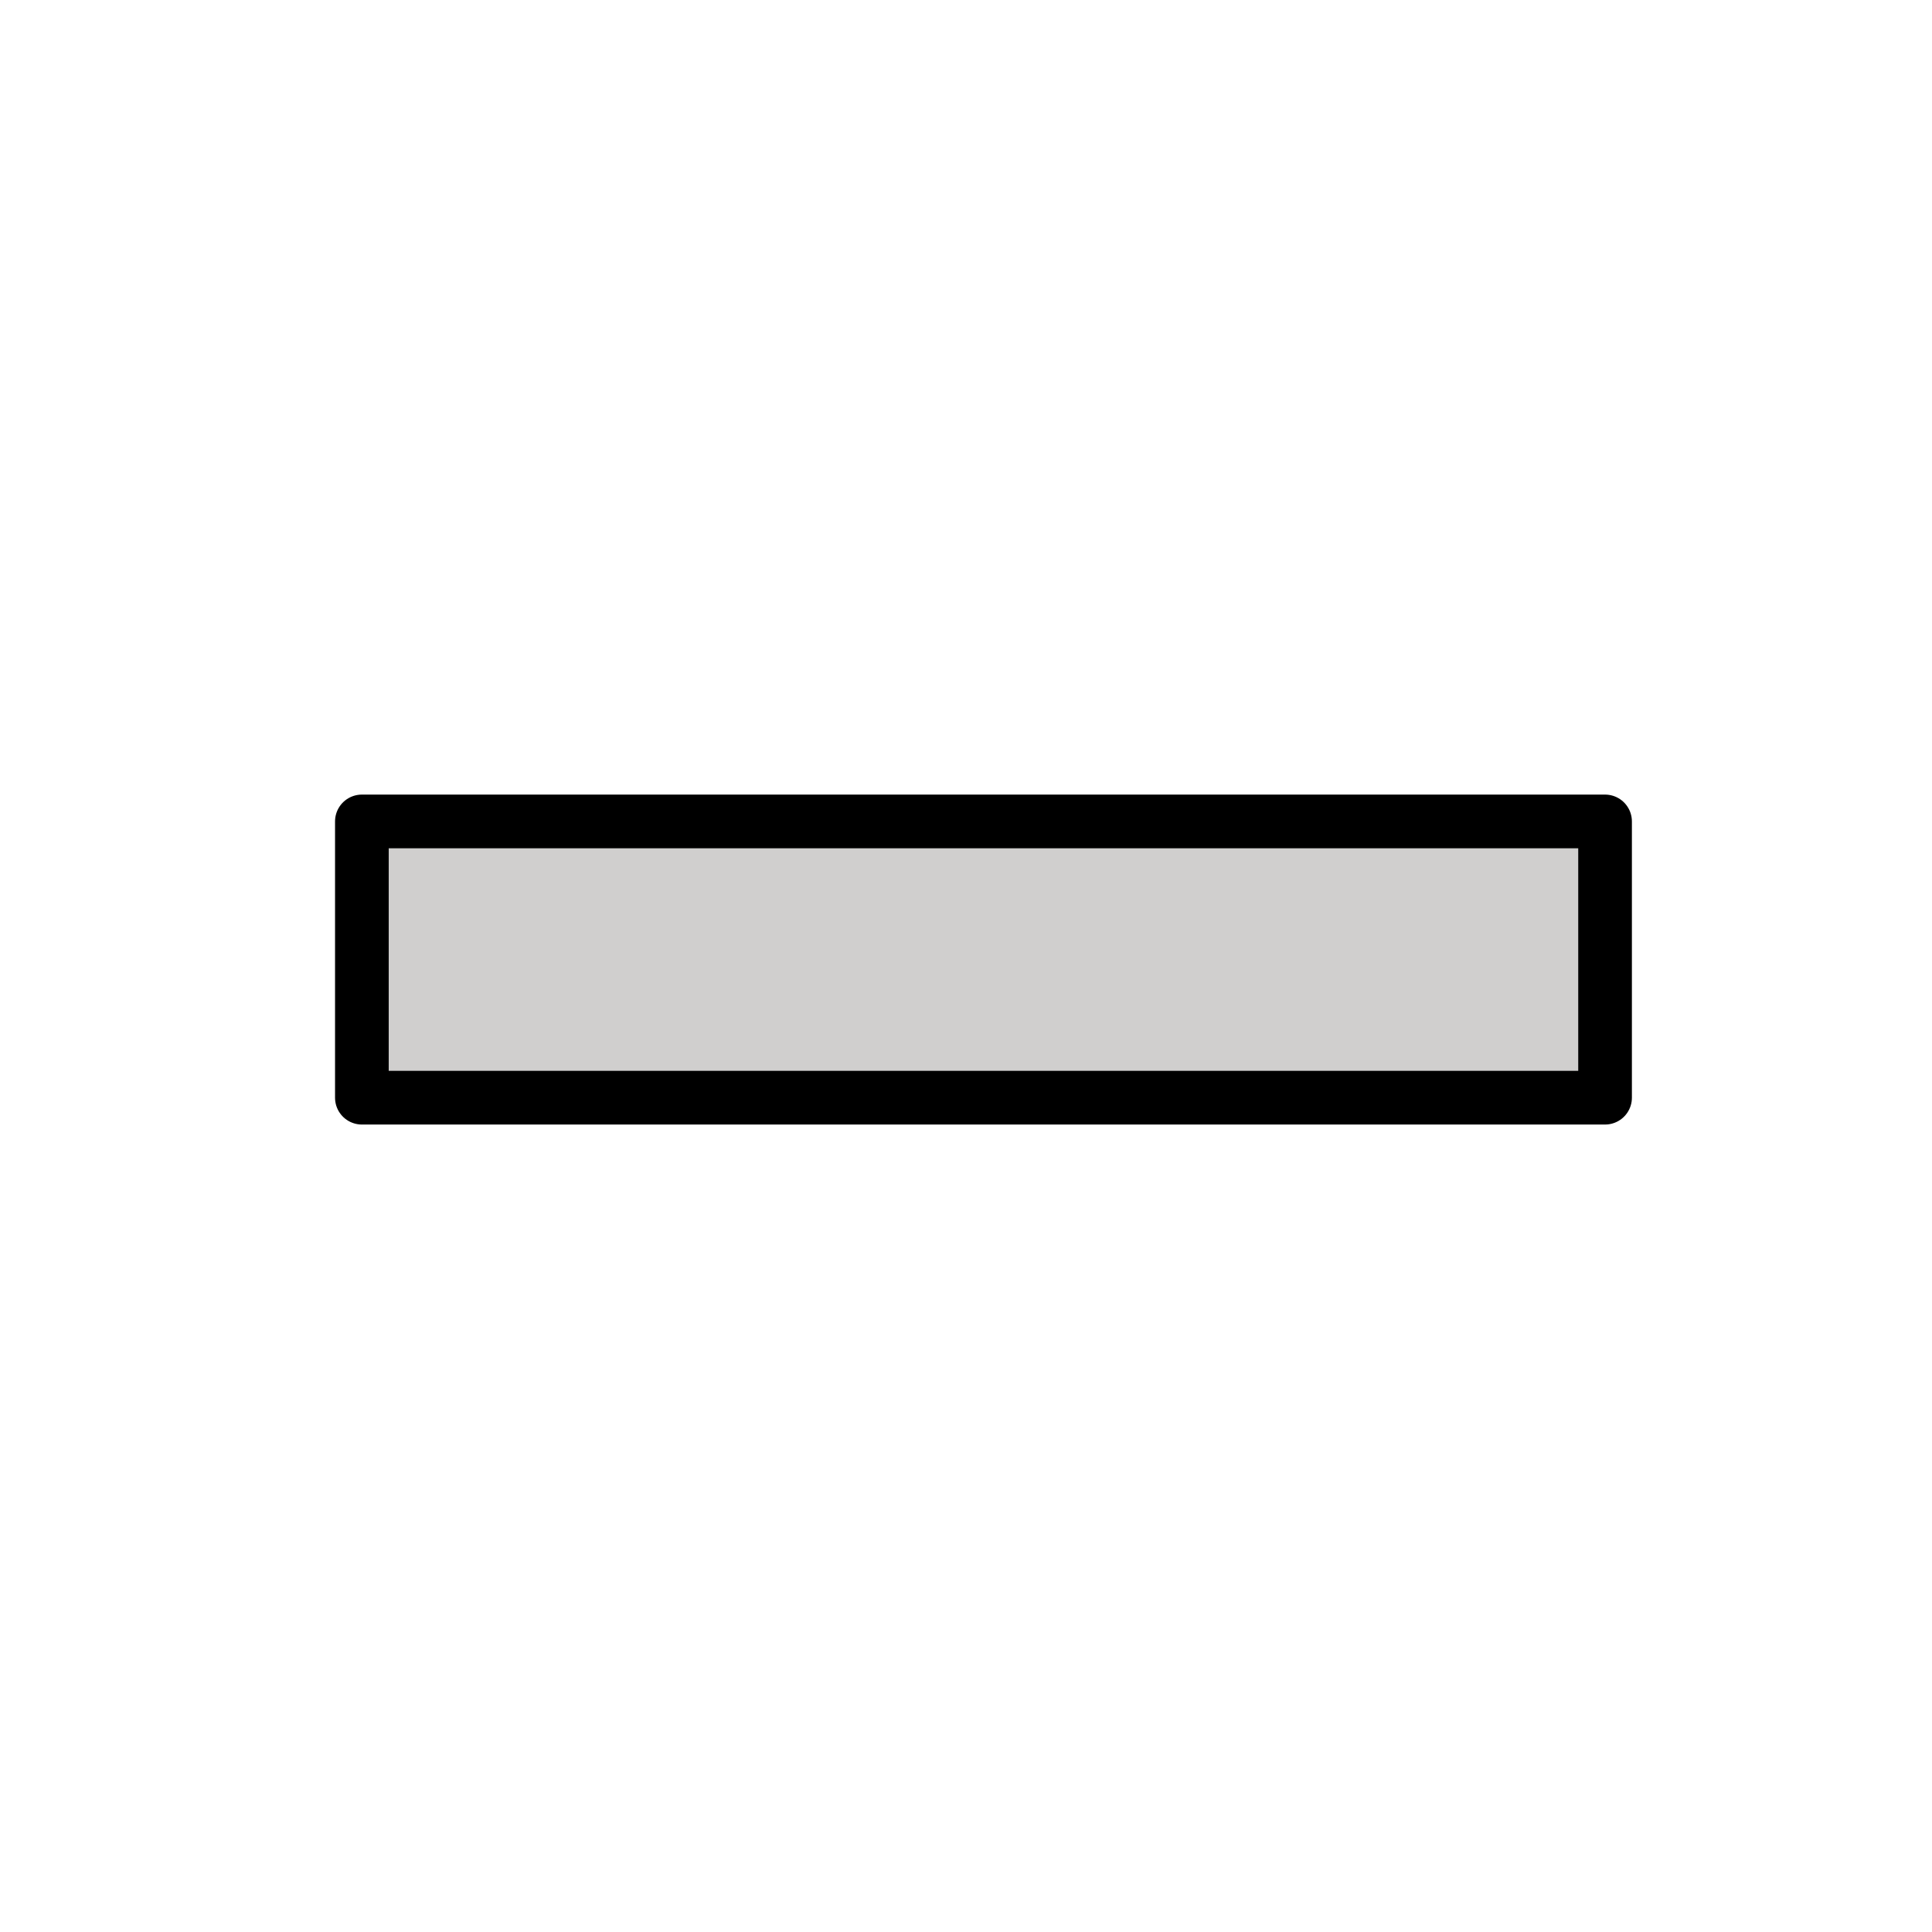
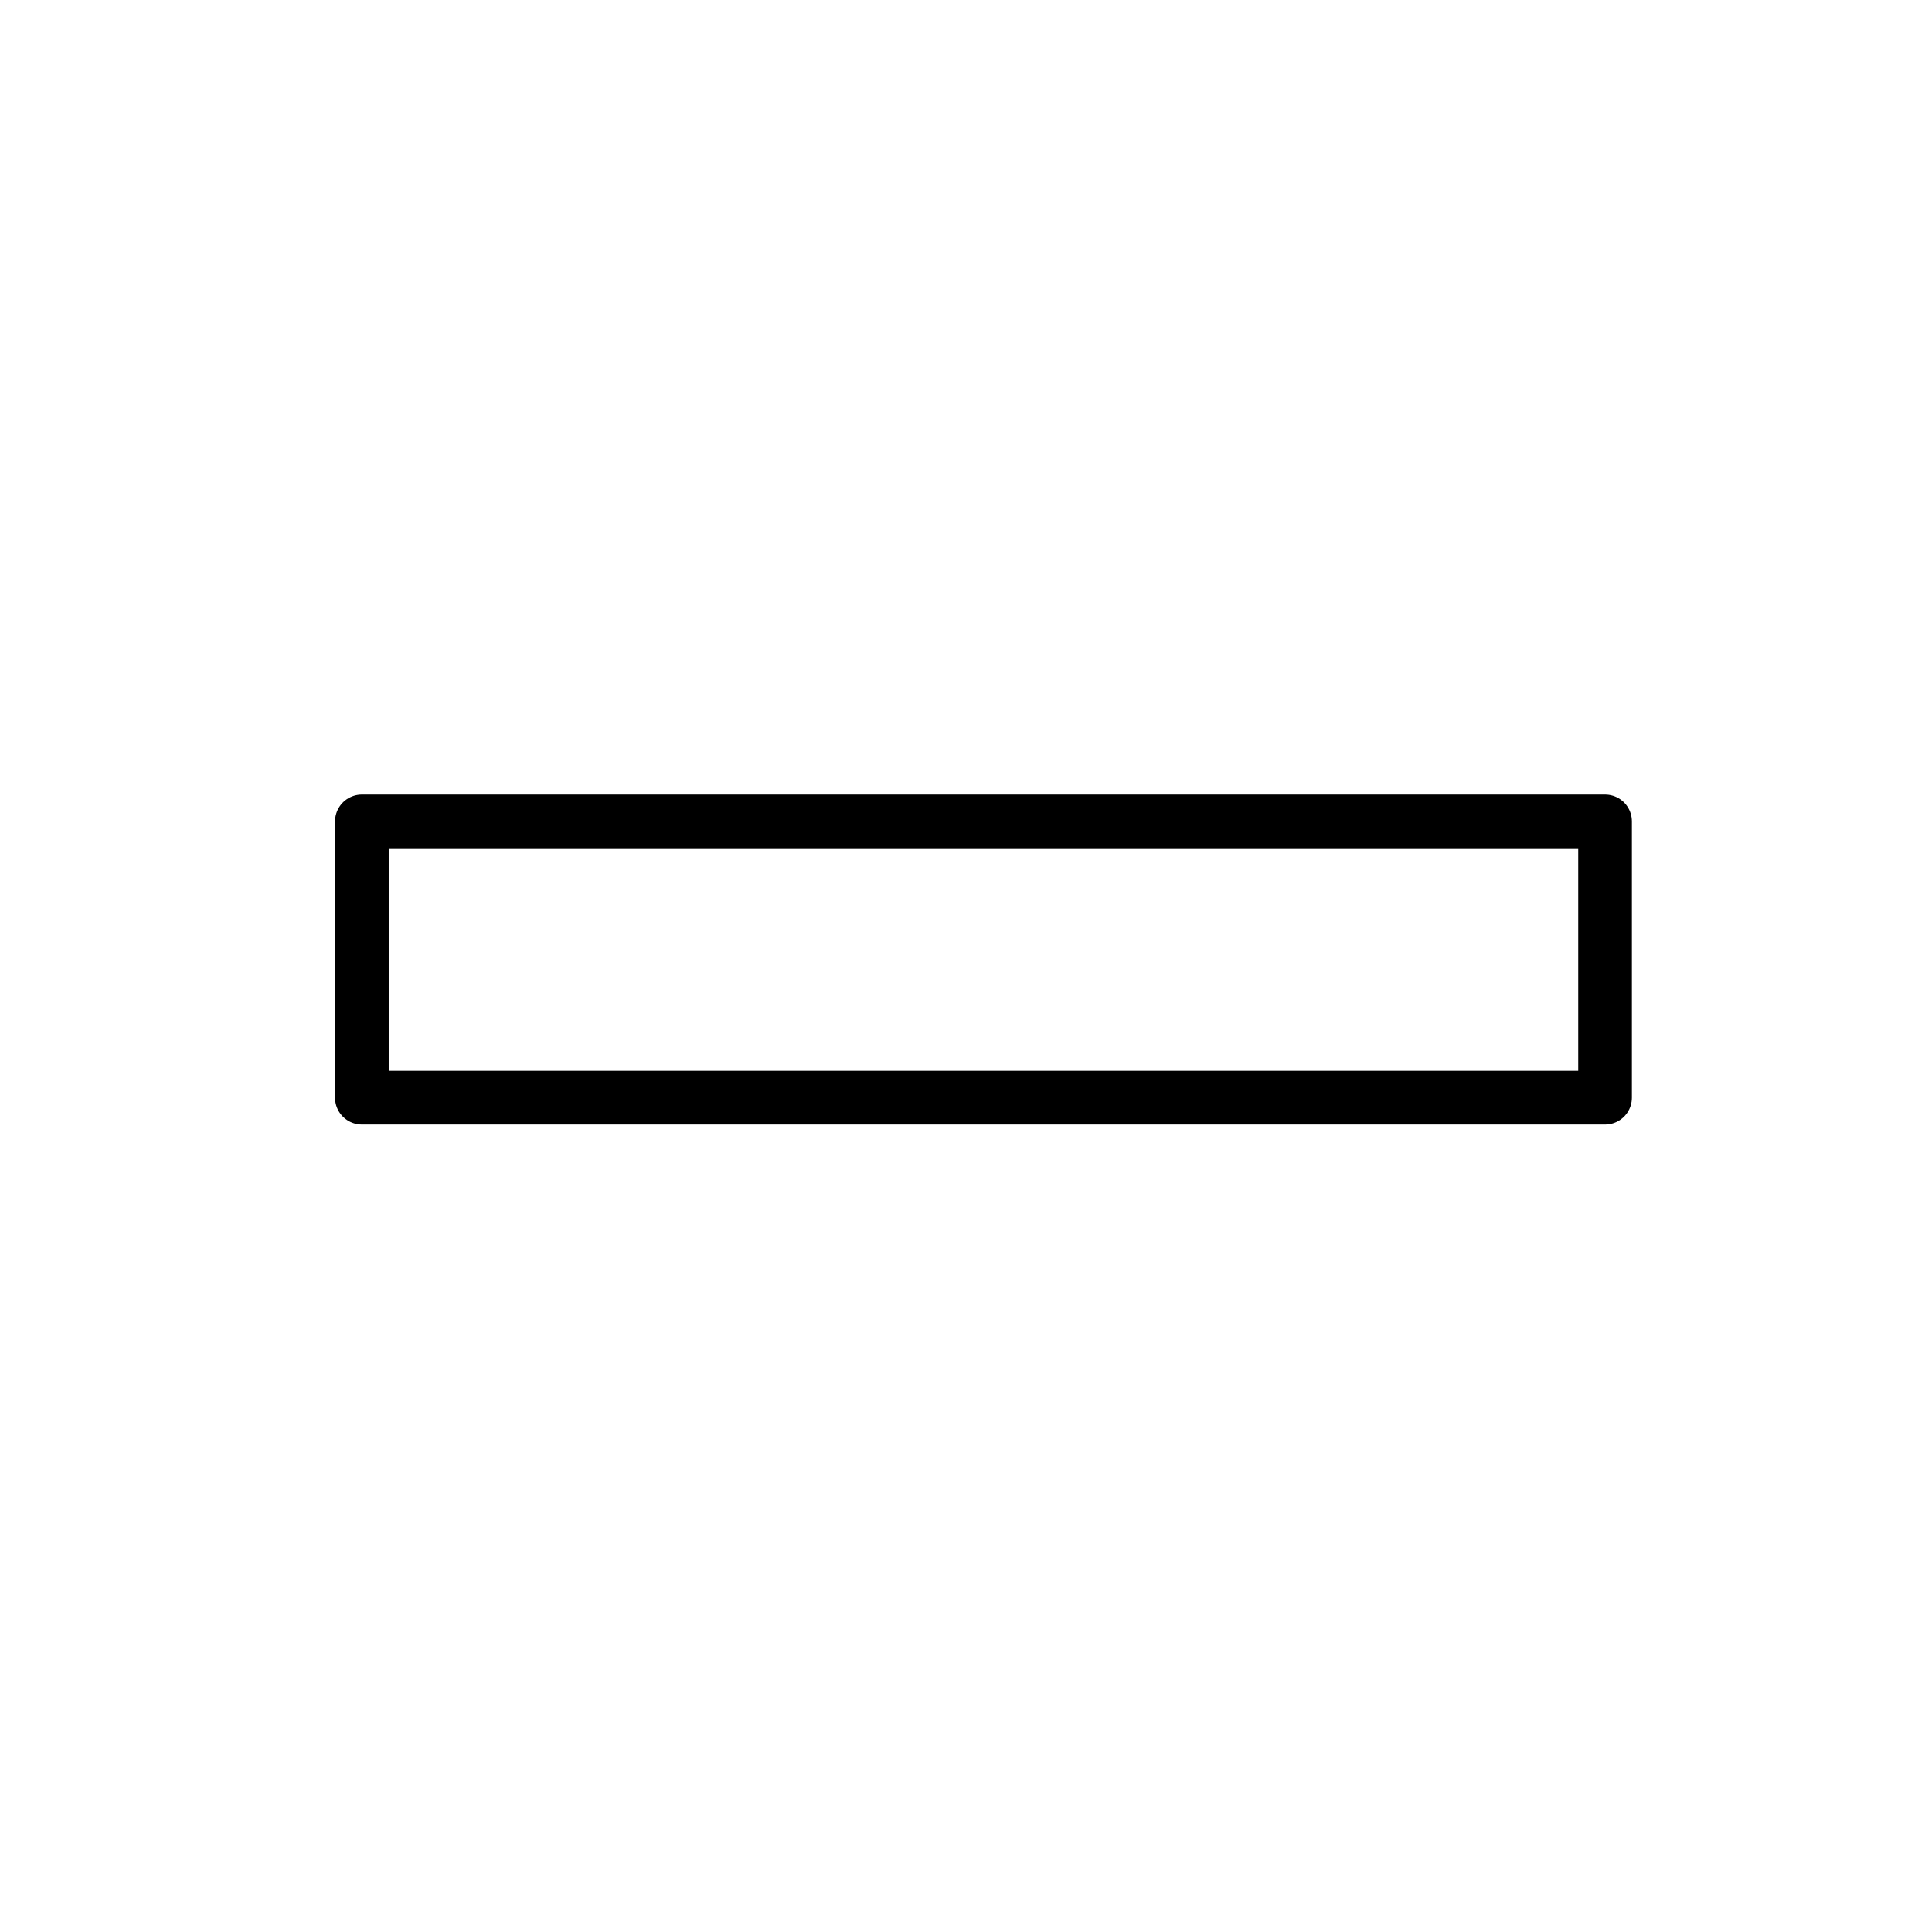
<svg xmlns="http://www.w3.org/2000/svg" width="800px" height="800px" viewBox="0 0 72 72" id="emoji">
  <g id="color">
-     <polyline fill="#D0CFCE" stroke="none" points="59.966,40.667 13.966,40.667 13.966,30.761 59.957,30.761" />
-   </g>
+     </g>
  <g id="hair" />
  <g id="skin" />
  <g id="skin-shadow" />
  <g id="line">
    <rect x="31.504" y="12.595" width="10.296" height="46.33" transform="matrix(6.123234e-17 -1 1 6.123234e-17 0.891 72.412)" fill="none" stroke="#000000" stroke-linecap="round" stroke-linejoin="round" stroke-miterlimit="10" stroke-width="2" />
  </g>
</svg>